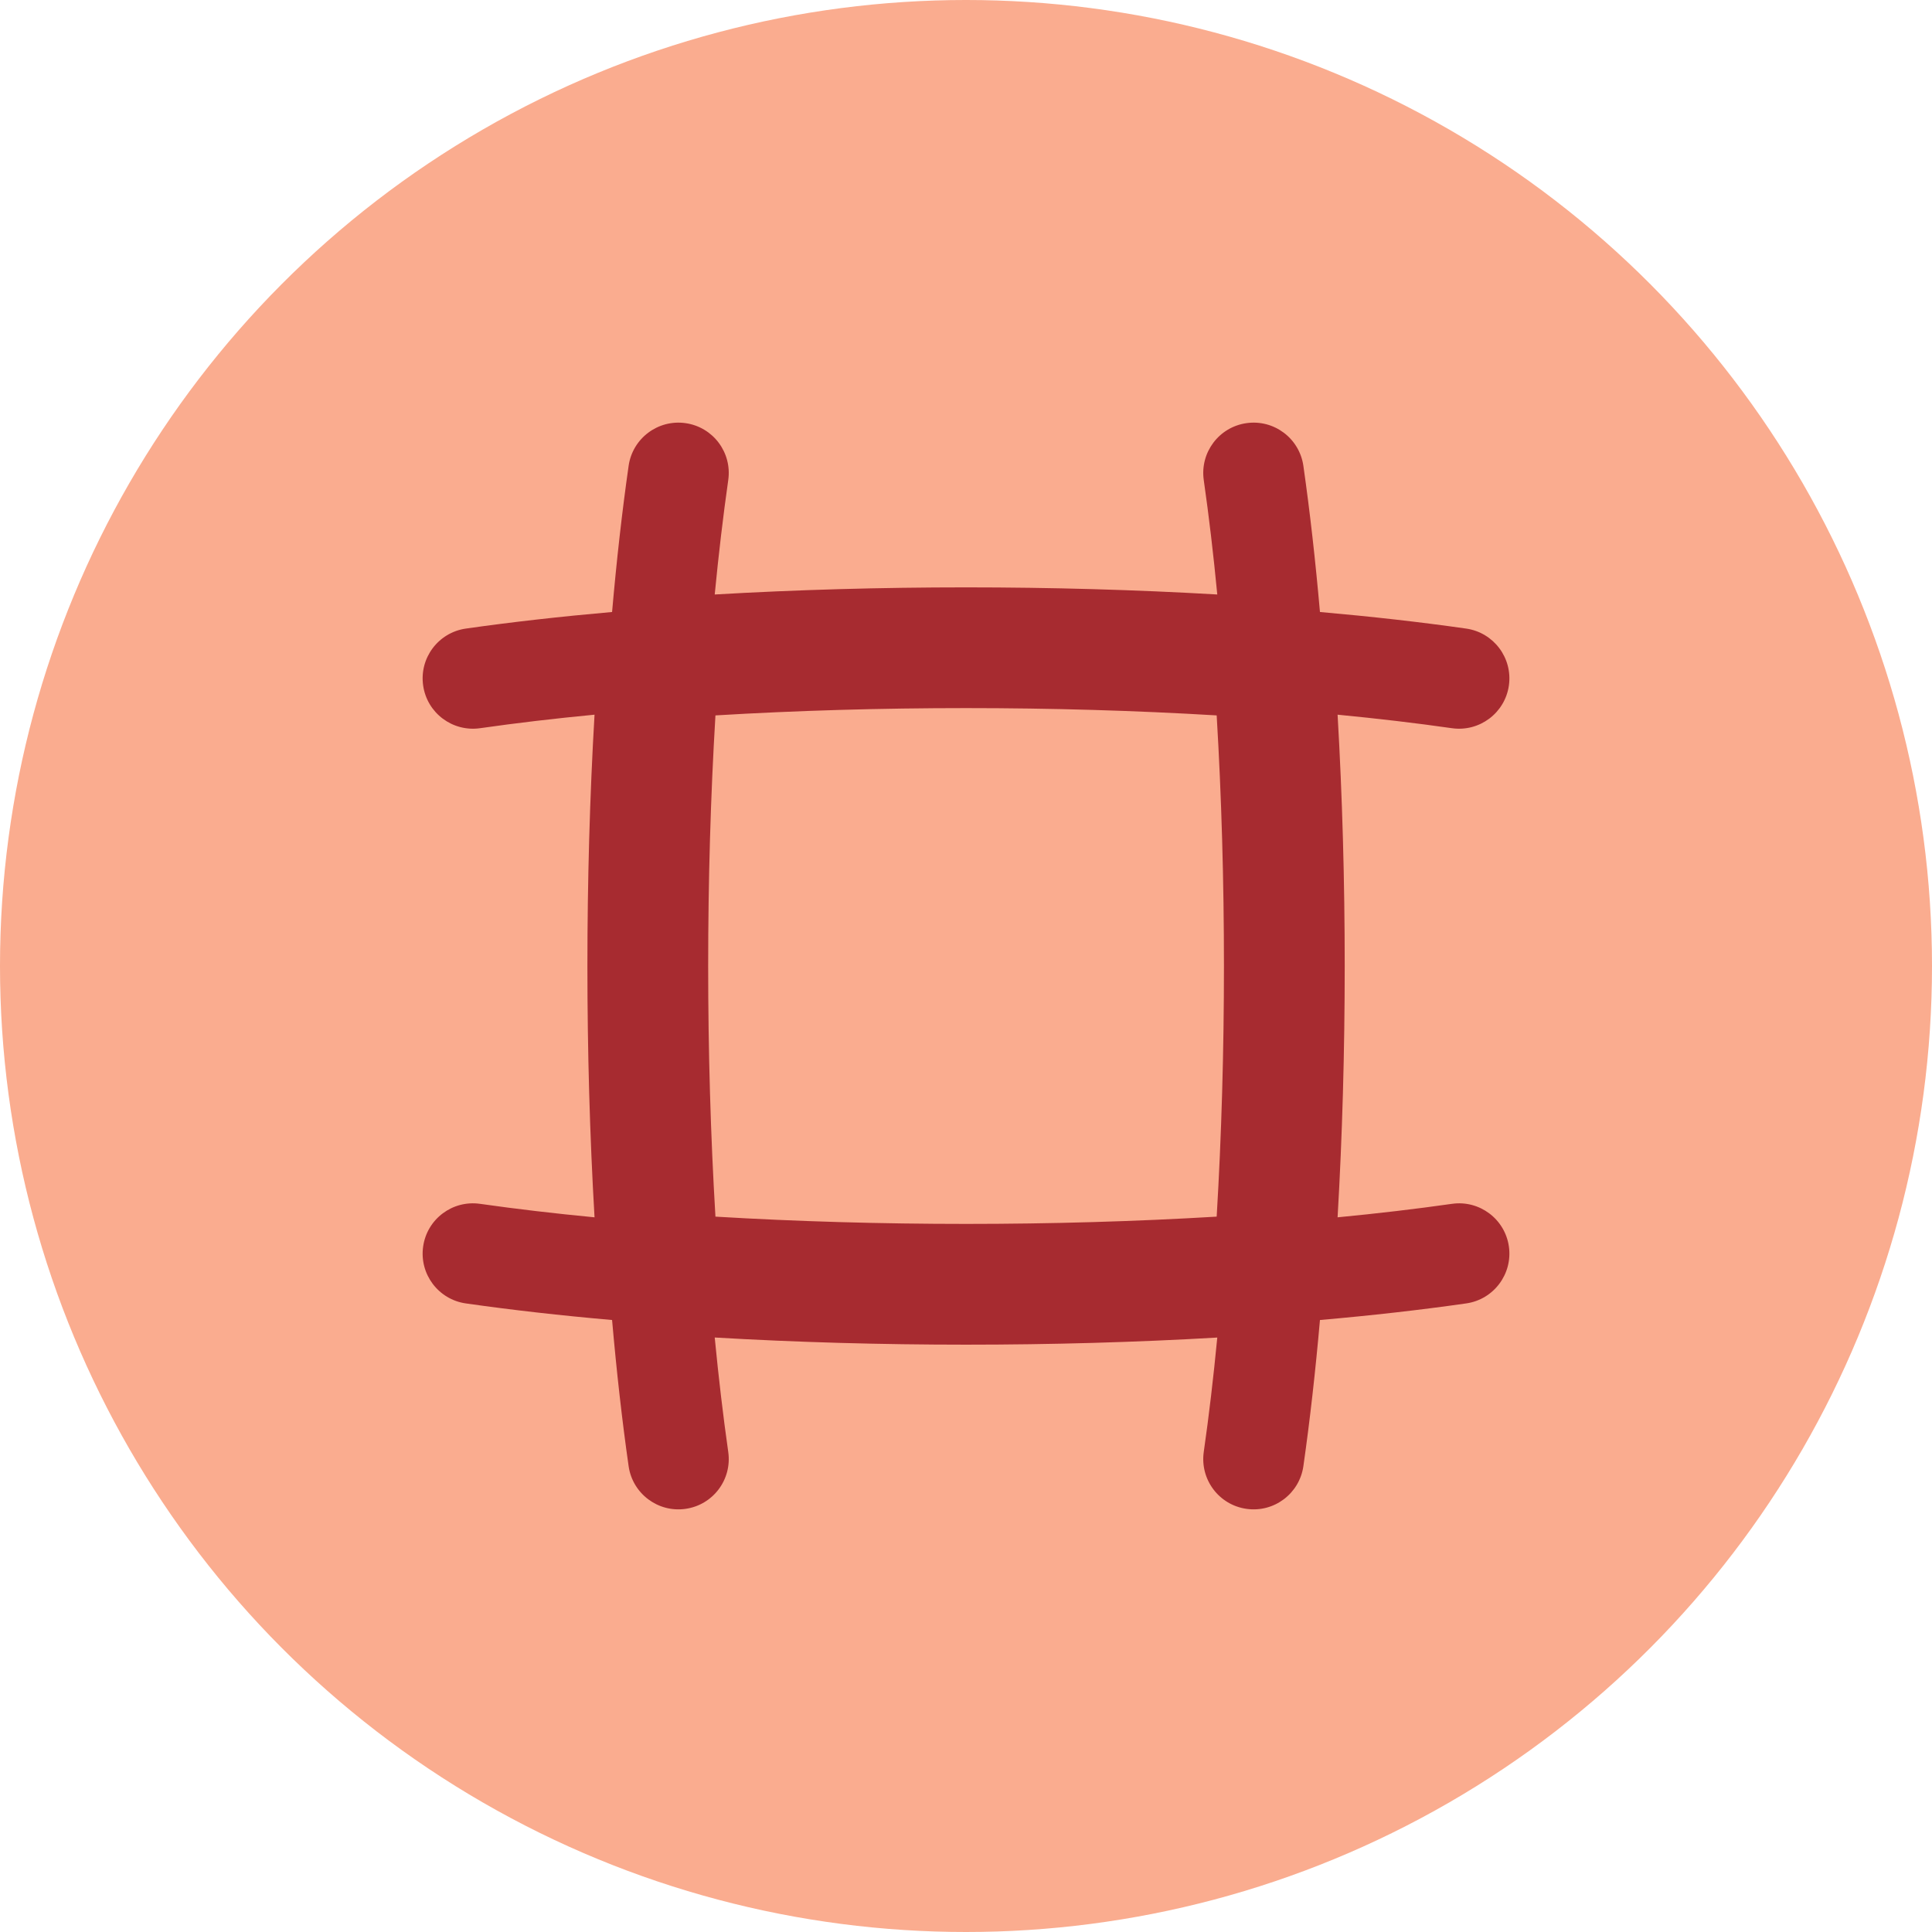
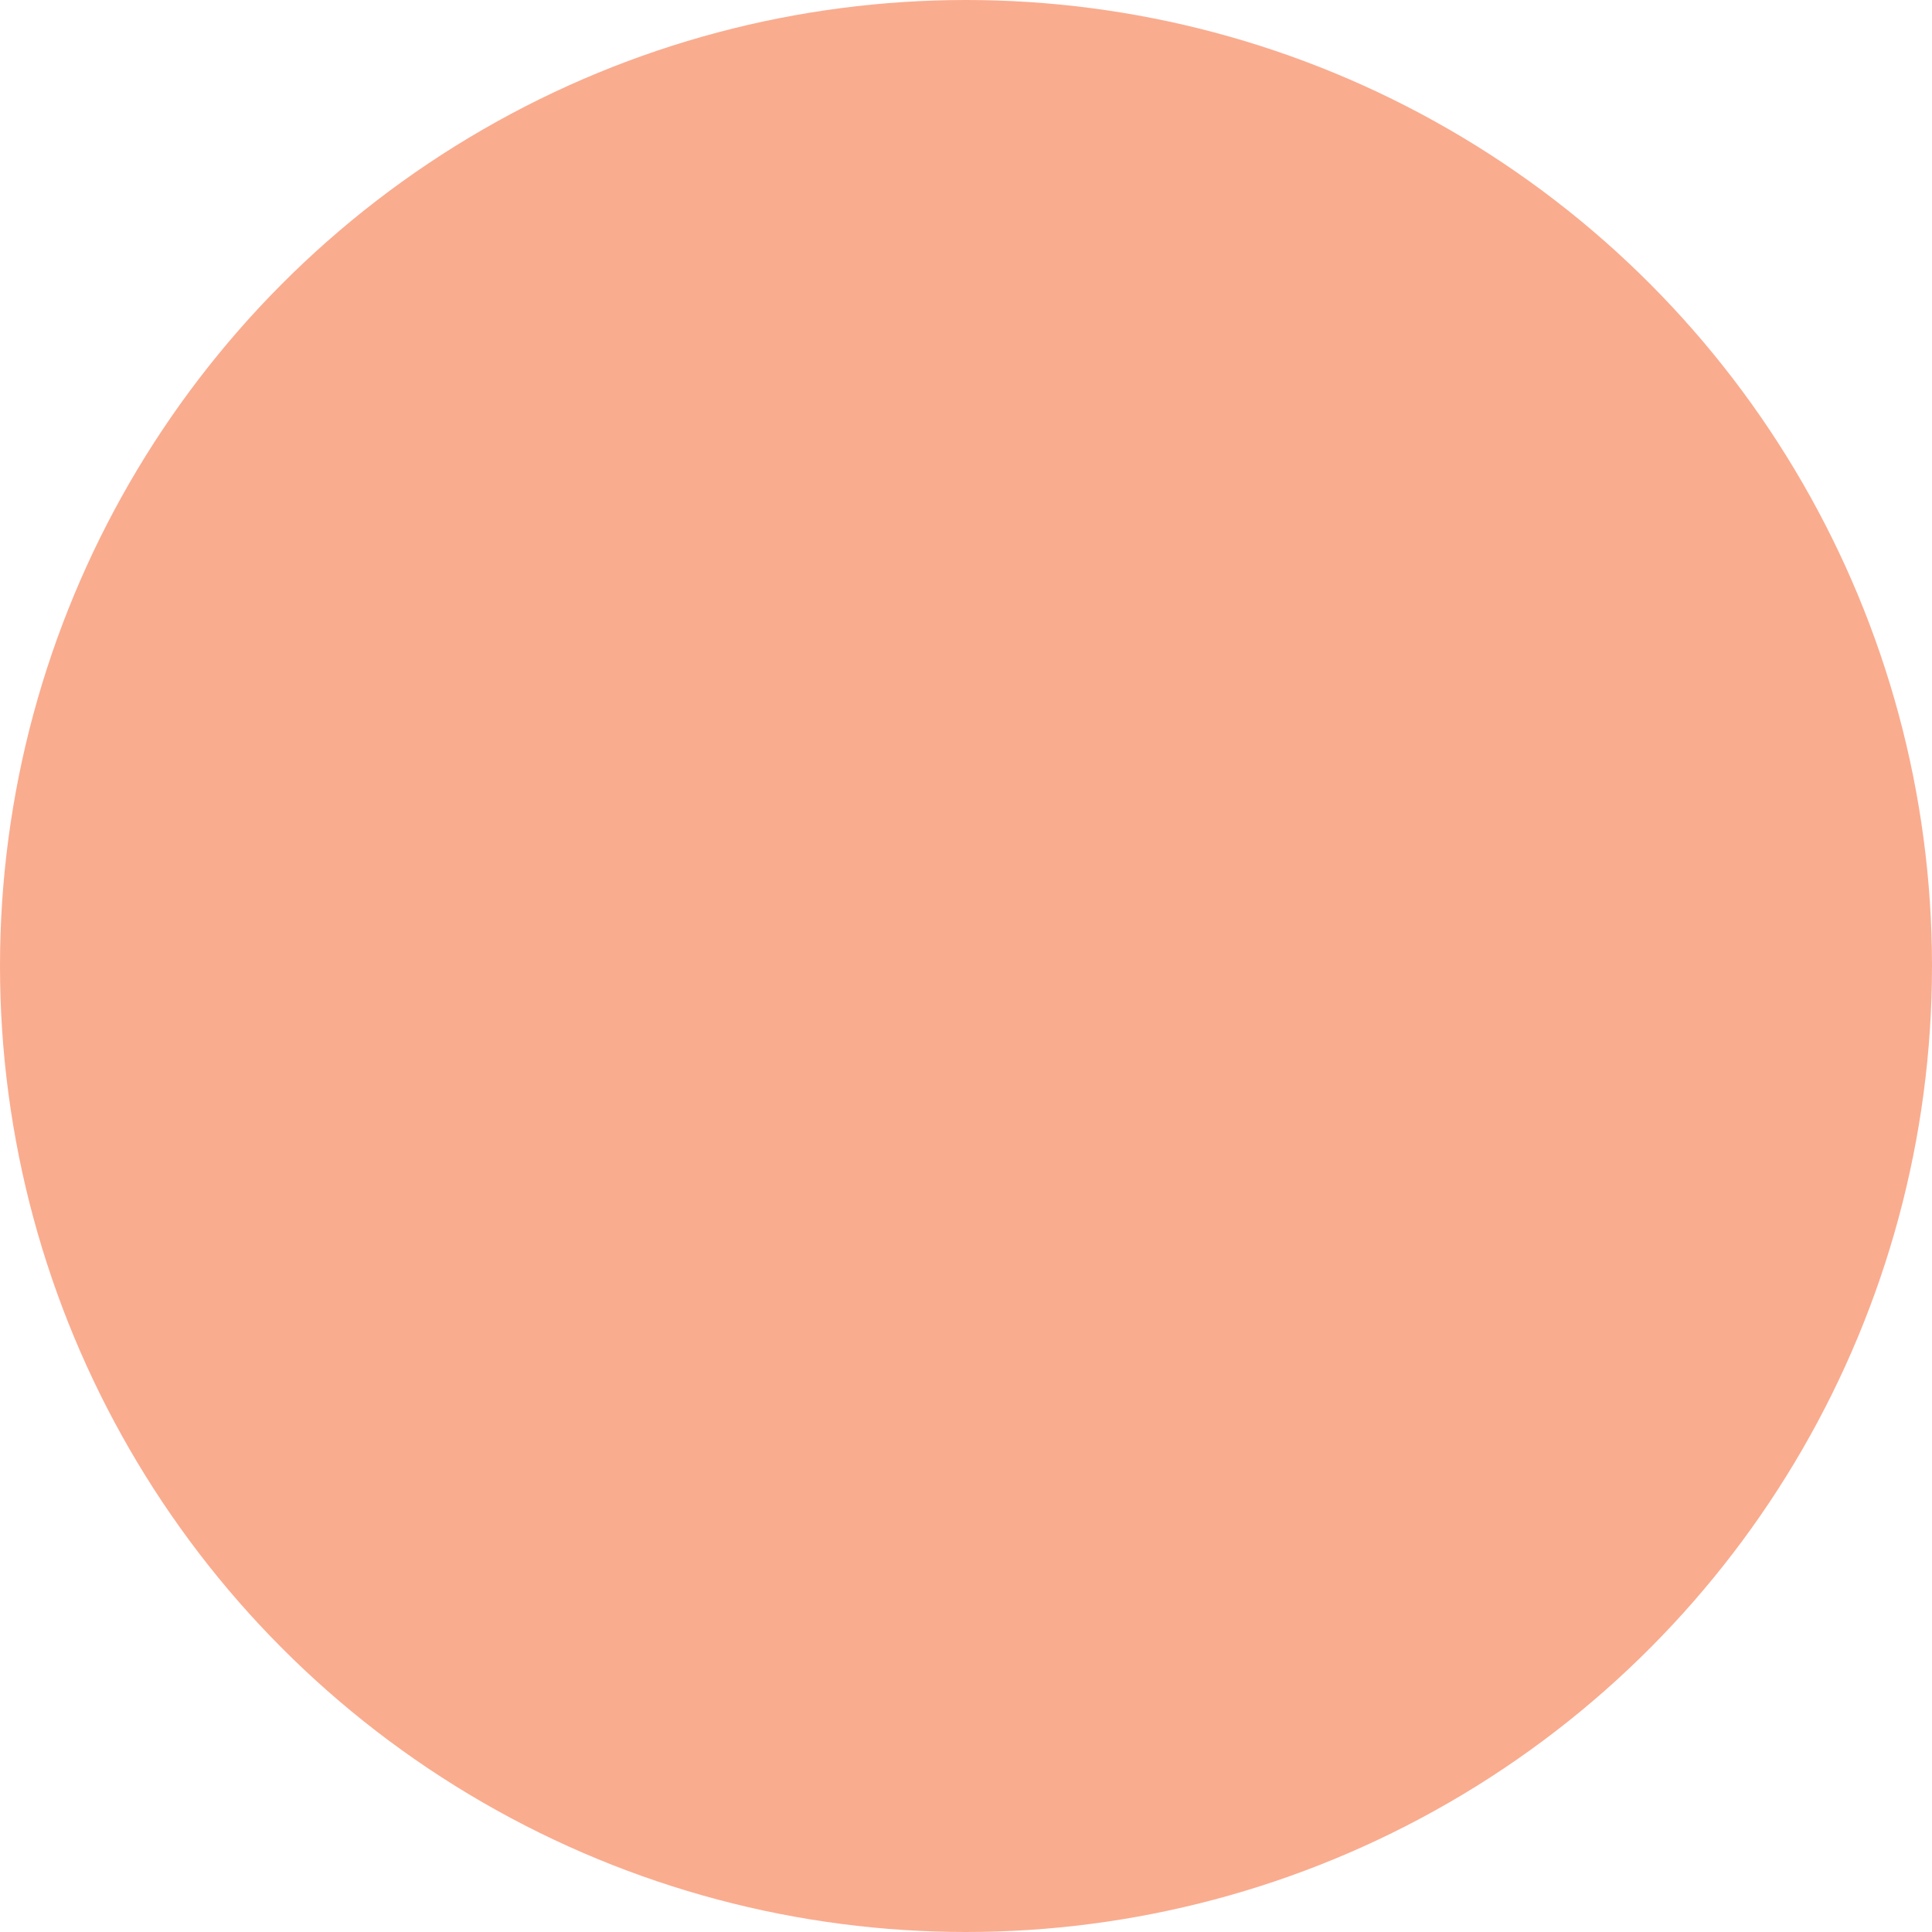
<svg xmlns="http://www.w3.org/2000/svg" width="48" height="48" viewBox="0 0 48 48" fill="none">
  <circle cx="24" cy="24" r="24" fill="#FAAC8F" />
  <g clip-path="url(#clip0_743_25431)">
    <path fill-rule="evenodd" clip-rule="evenodd" d="M30.968 10.513C31.651 10.415 32.284 10.89 32.382 11.573C32.545 12.713 32.682 13.932 32.794 15.205C34.067 15.317 35.287 15.454 36.427 15.617C37.11 15.715 37.585 16.348 37.488 17.031C37.39 17.715 36.757 18.189 36.073 18.092C35.174 17.963 34.222 17.852 33.232 17.756C33.468 21.803 33.468 26.197 33.232 30.244C34.222 30.149 35.174 30.037 36.073 29.909C36.757 29.811 37.39 30.286 37.488 30.969C37.585 31.652 37.11 32.286 36.427 32.383C35.287 32.546 34.067 32.684 32.794 32.795C32.682 34.068 32.545 35.287 32.382 36.427C32.284 37.11 31.651 37.585 30.968 37.487C30.284 37.39 29.81 36.757 29.907 36.073C30.036 35.174 30.148 34.222 30.243 33.231C26.197 33.467 21.803 33.467 17.757 33.23C17.853 34.222 17.965 35.174 18.093 36.073C18.191 36.757 17.716 37.39 17.032 37.487C16.349 37.585 15.716 37.11 15.618 36.427C15.455 35.287 15.318 34.068 15.207 32.795C13.933 32.684 12.714 32.546 11.573 32.383C10.89 32.286 10.415 31.652 10.513 30.969C10.61 30.286 11.243 29.811 11.927 29.909C12.827 30.037 13.78 30.149 14.771 30.244C14.535 26.198 14.535 21.803 14.771 17.756C13.78 17.851 12.827 17.963 11.927 18.092C11.243 18.189 10.61 17.715 10.513 17.031C10.415 16.348 10.89 15.715 11.573 15.617C12.714 15.454 13.933 15.317 15.207 15.205C15.318 13.932 15.455 12.713 15.618 11.573C15.716 10.89 16.349 10.415 17.032 10.513C17.716 10.61 18.191 11.243 18.093 11.927C17.965 12.827 17.853 13.779 17.757 14.77C21.803 14.534 26.197 14.534 30.243 14.77C30.148 13.779 30.036 12.827 29.907 11.927C29.81 11.243 30.284 10.61 30.968 10.513ZM17.775 30.227C17.534 26.201 17.534 21.799 17.775 17.774C21.8 17.532 26.202 17.532 30.228 17.774C30.469 21.799 30.469 26.201 30.228 30.227C26.202 30.468 21.8 30.468 17.775 30.227Z" fill="#A72B30" />
  </g>
  <defs>
    <clipPath id="clip0_743_25431">
-       <rect width="28" height="28" fill="white" transform="translate(10 10)" />
-     </clipPath>
+       </clipPath>
  </defs>
</svg>